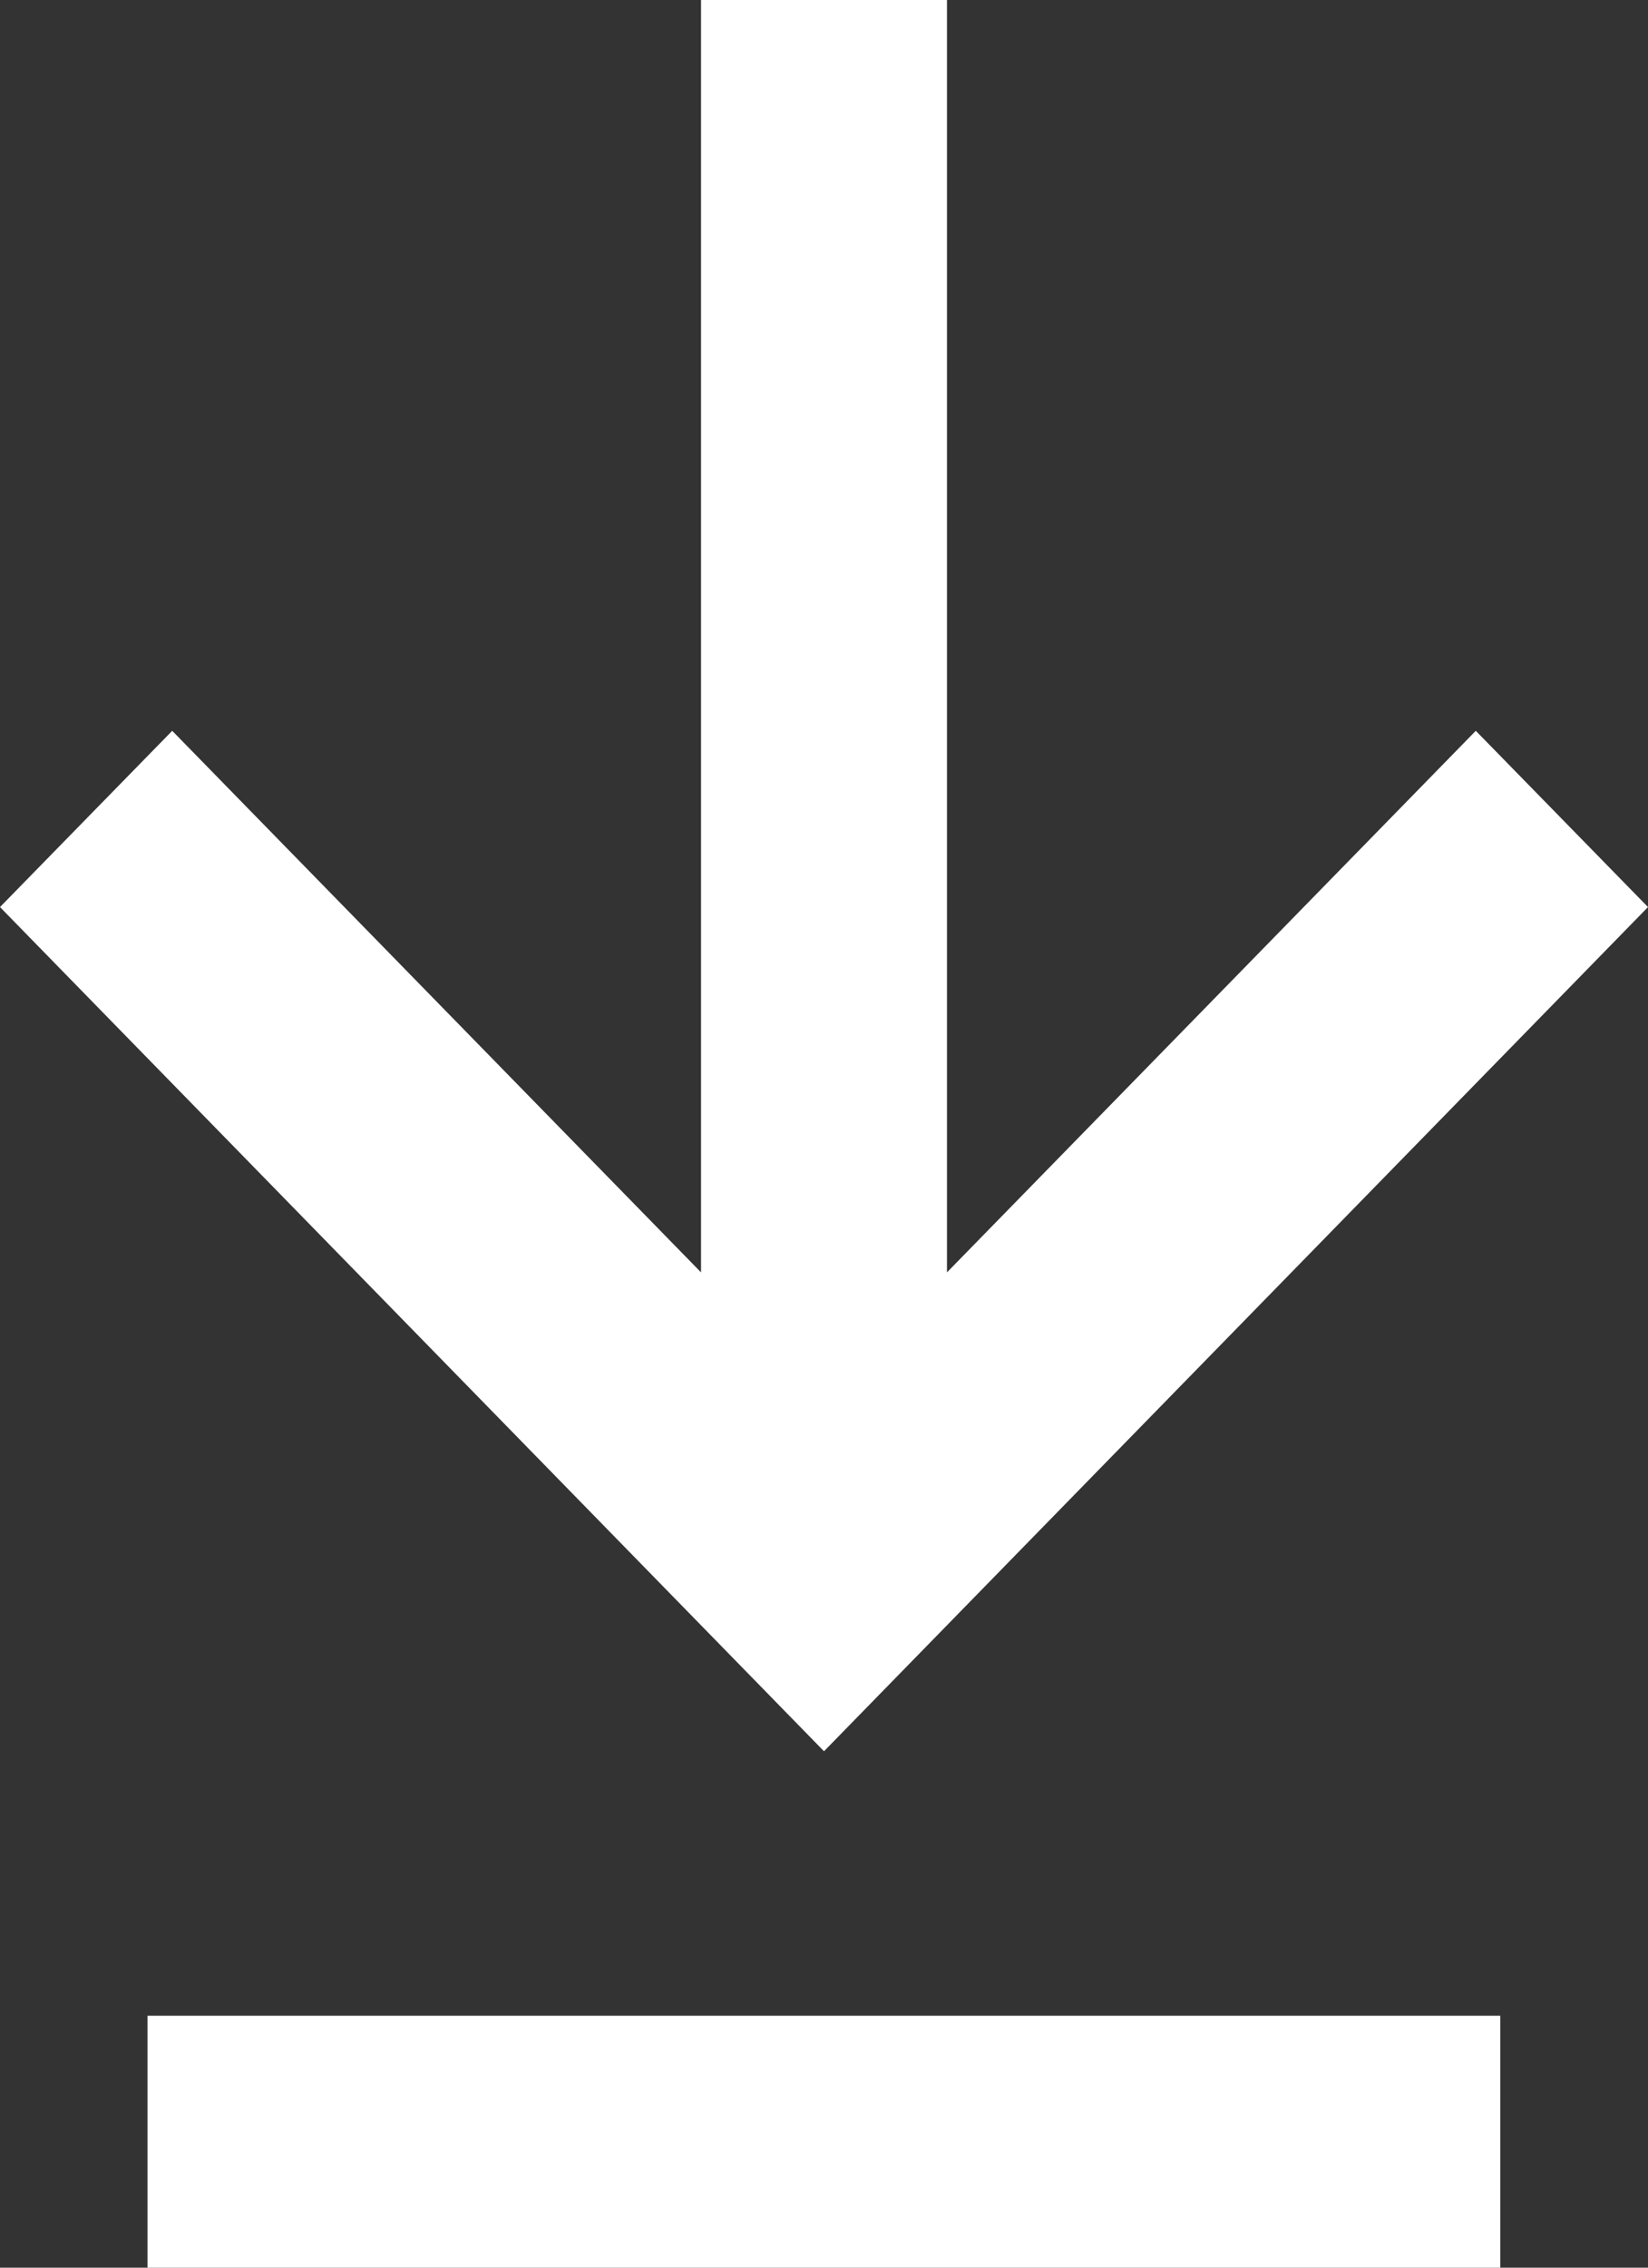
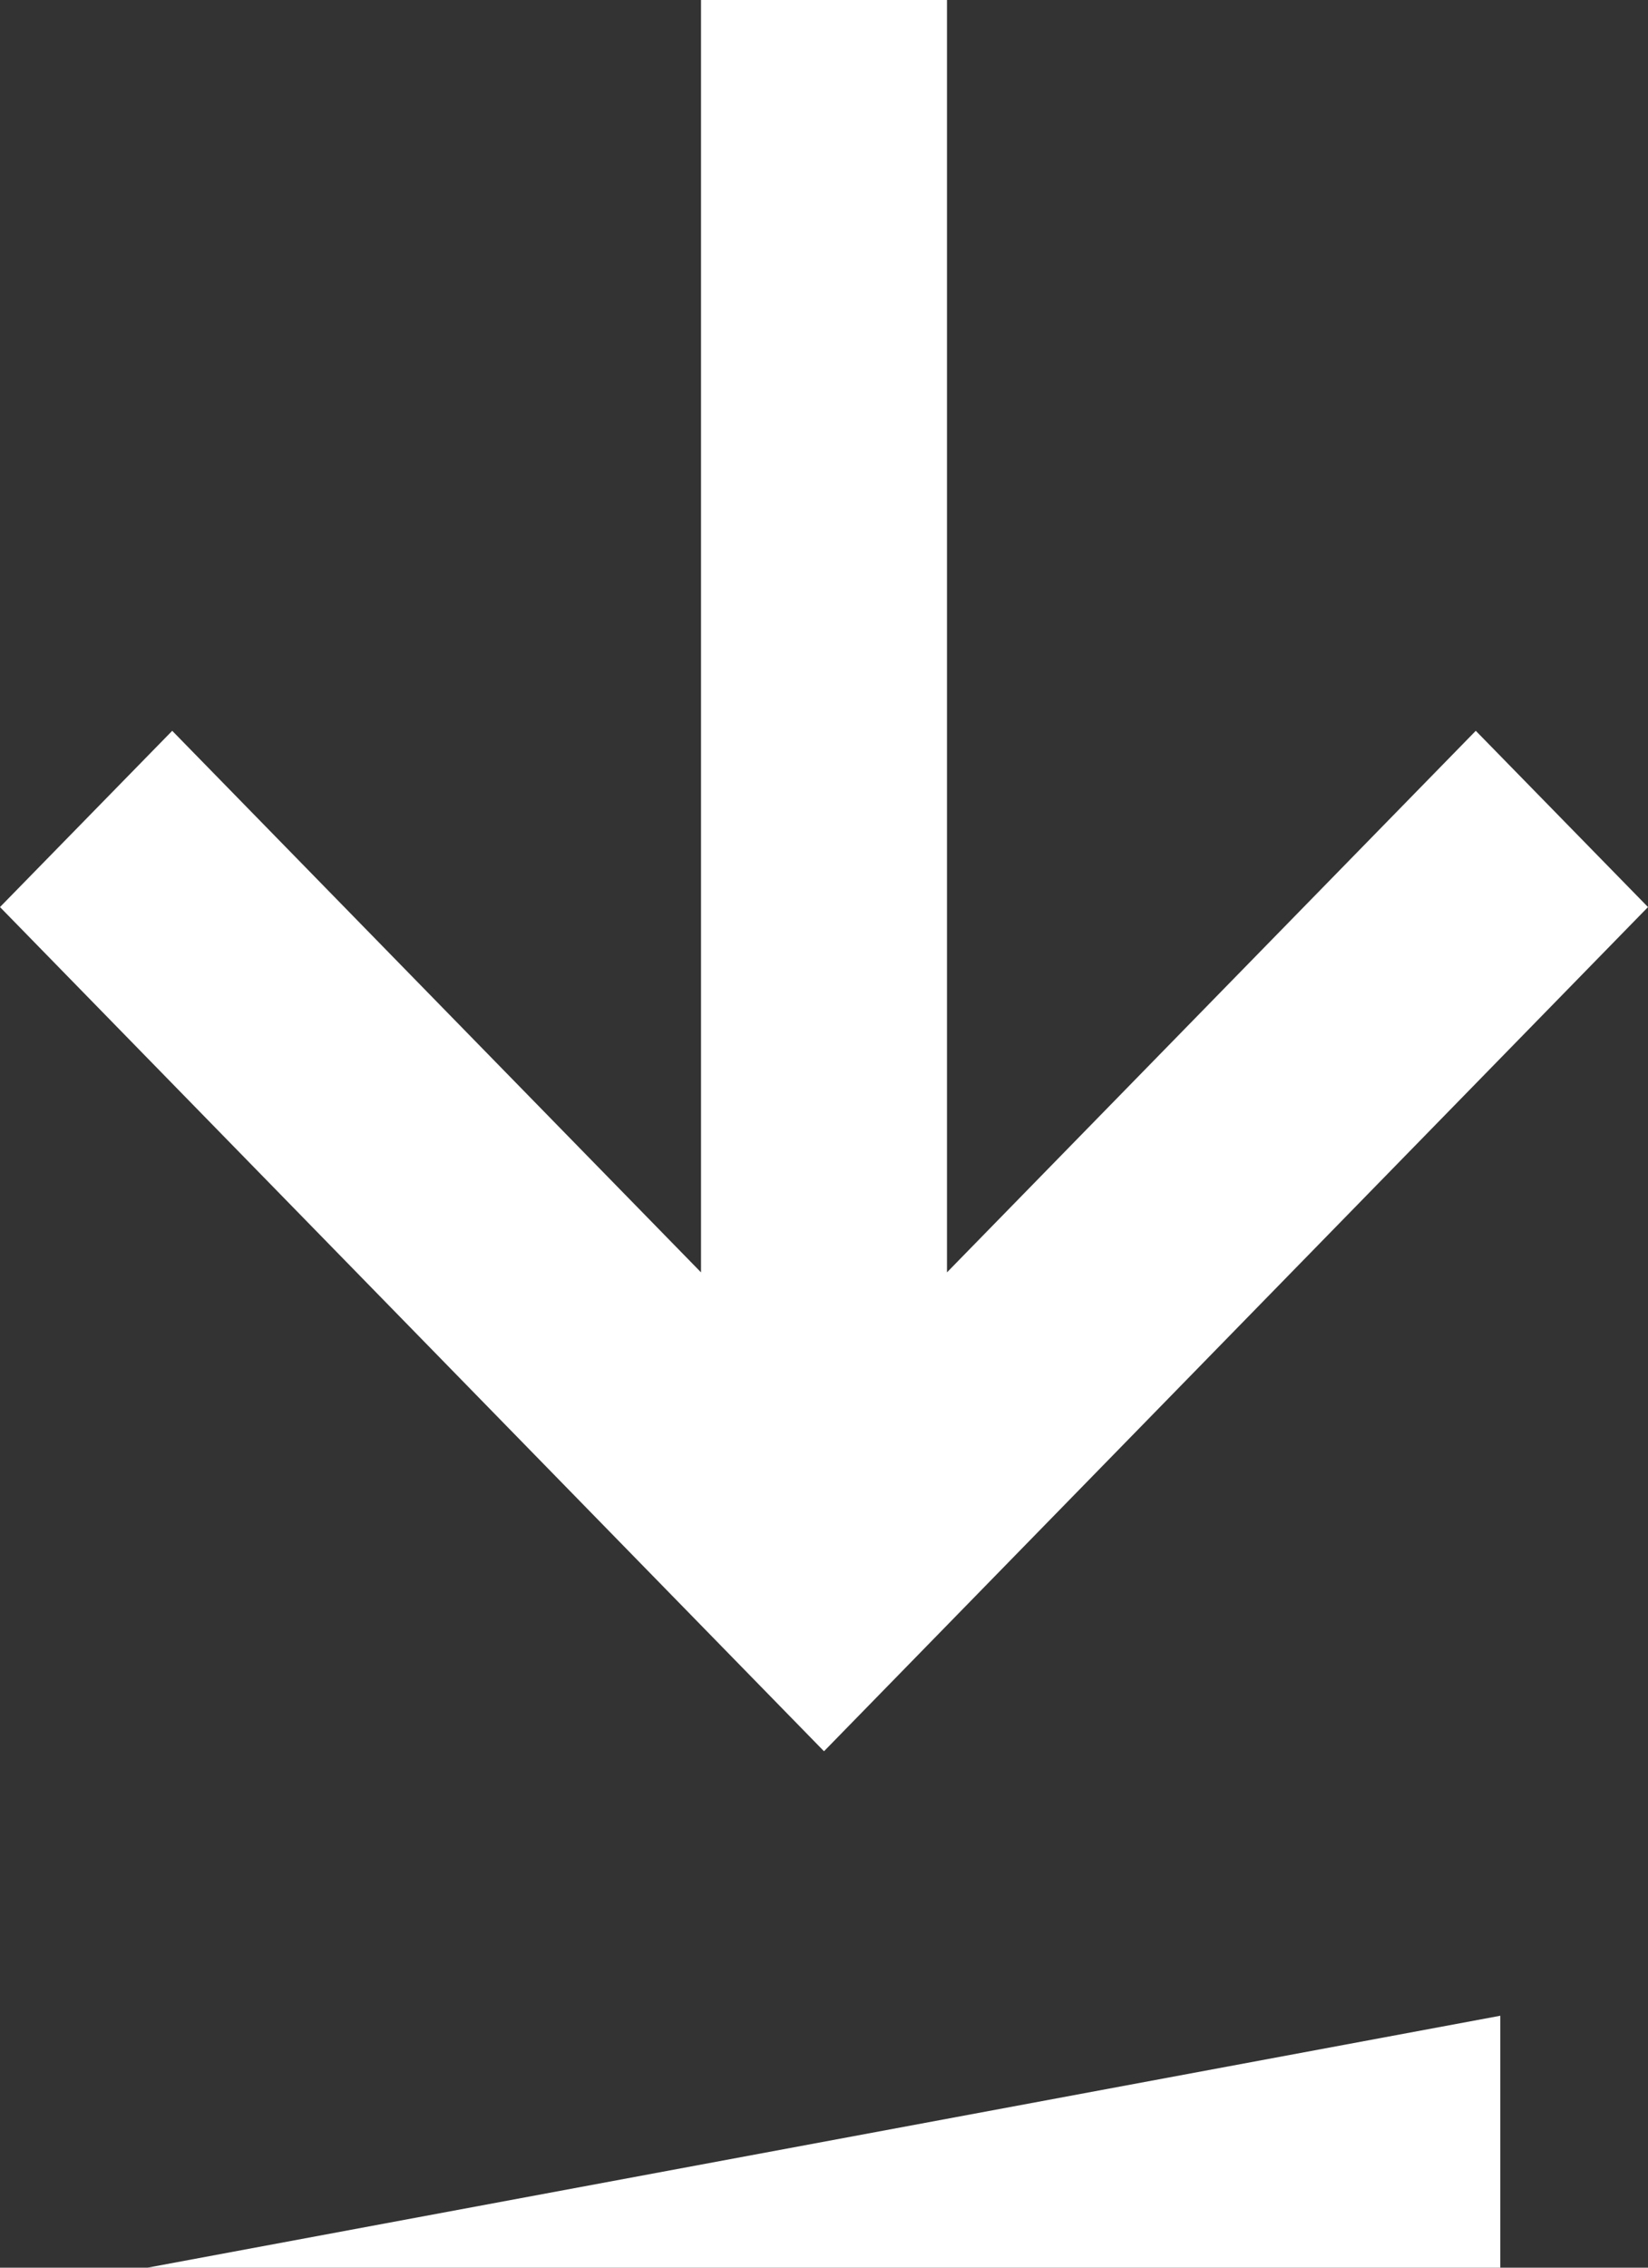
<svg xmlns="http://www.w3.org/2000/svg" width="8px" height="11px" viewBox="0 0 8 11" version="1.1">
  <rect x="0" y="0" width="8" height="11" fill="#333333" stroke="none" />
  <title>95CBE6AA-6A38-4BF7-ABC9-C254E021A15A</title>
  <desc>Created with sketchtool.</desc>
  <g id="Pages" stroke="none" stroke-width="1" fill="none" fill-rule="evenodd">
    <g id="v1-|-Attorney-Detail" transform="translate(-738, -502)" fill="#FFFFFF">
      <g id="Header">
        <g id="Main-Info" transform="translate(733, 442)">
          <g id="vCard" transform="translate(0, 54)">
            <g id="icon-downloadwhite" transform="translate(1, 4)">
-               <path d="M11.283,11.778 L11.283,13 L4.716,13 L4.716,11.778 L11.283,11.778 Z M8.597,2 L8.597,8.172 L11.164,5.545 L12,6.4 L8,10.495 L4,6.4 L4.836,5.545 L7.403,8.172 L7.403,2 L8.597,2 Z" id="Combined-Shape" />
+               <path d="M11.283,11.778 L11.283,13 L4.716,13 L11.283,11.778 Z M8.597,2 L8.597,8.172 L11.164,5.545 L12,6.4 L8,10.495 L4,6.4 L4.836,5.545 L7.403,8.172 L7.403,2 L8.597,2 Z" id="Combined-Shape" />
            </g>
          </g>
        </g>
      </g>
    </g>
  </g>
</svg>